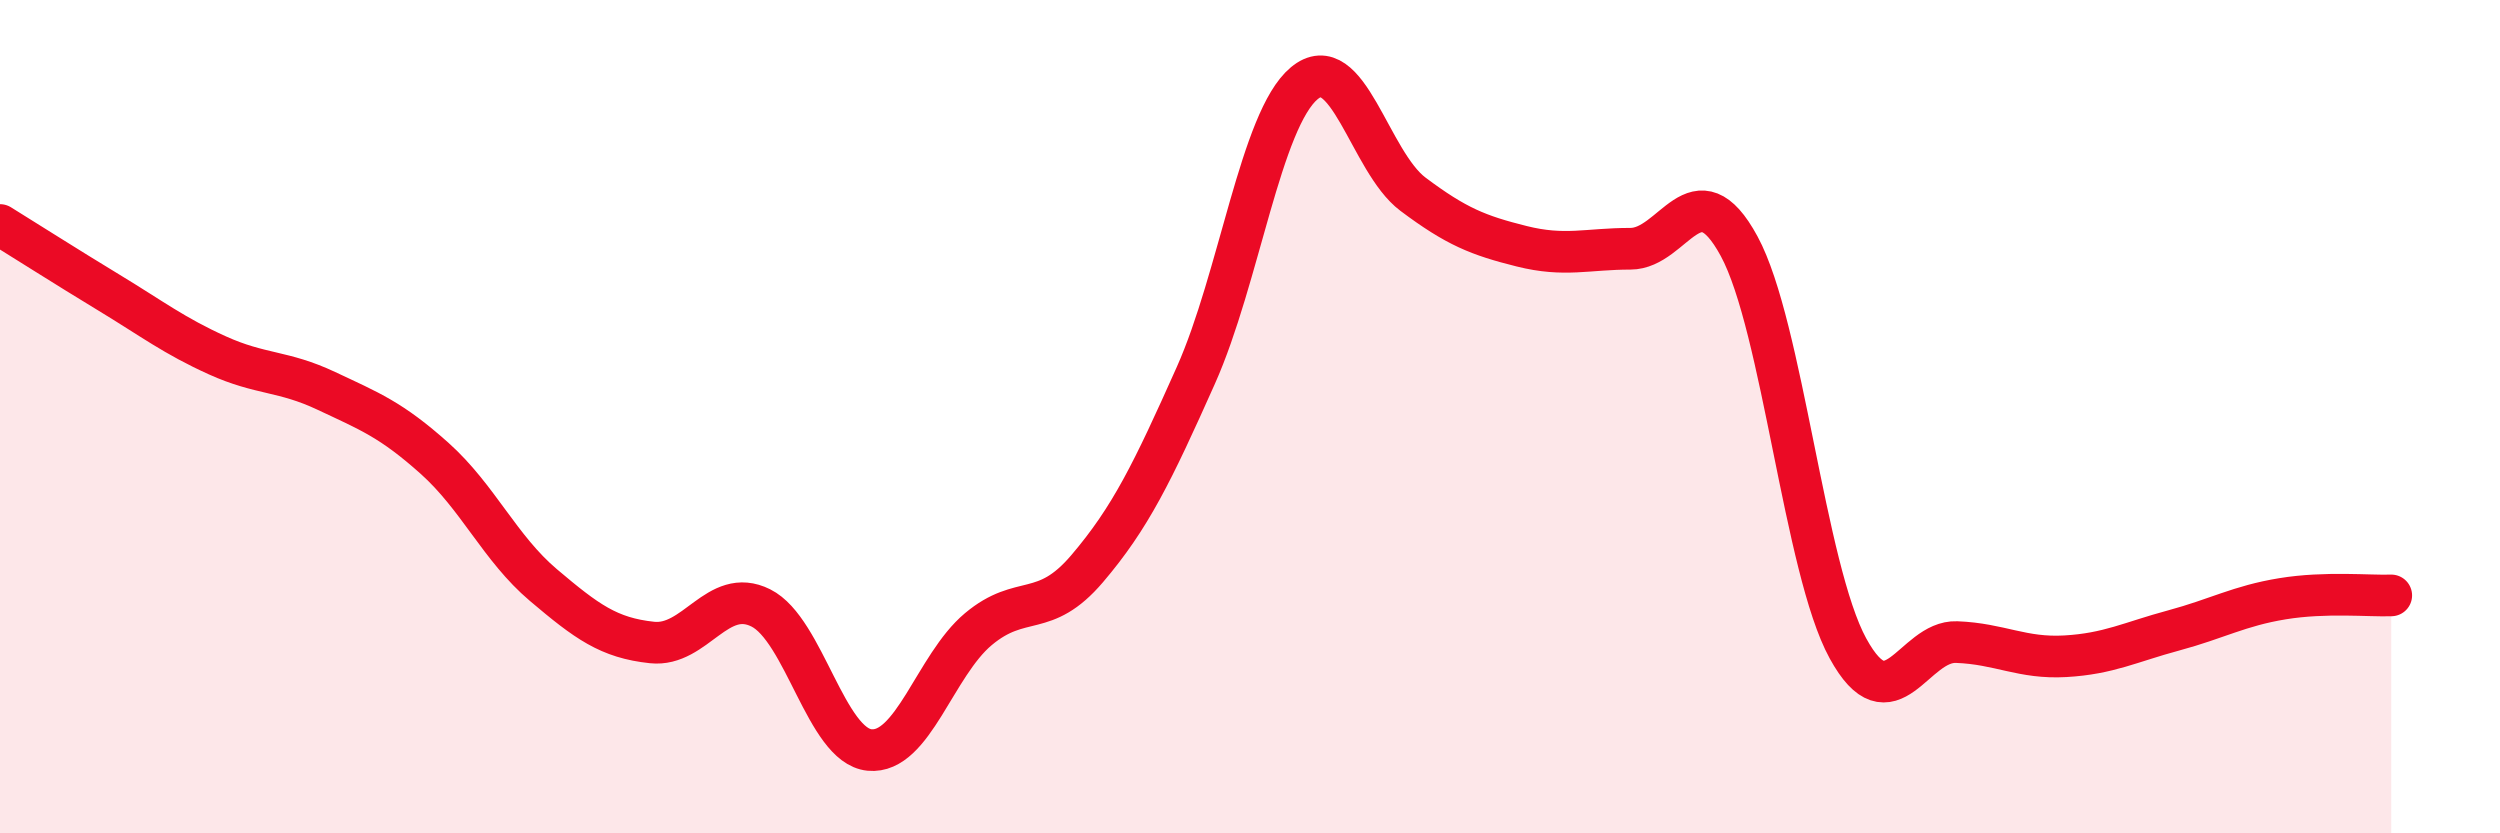
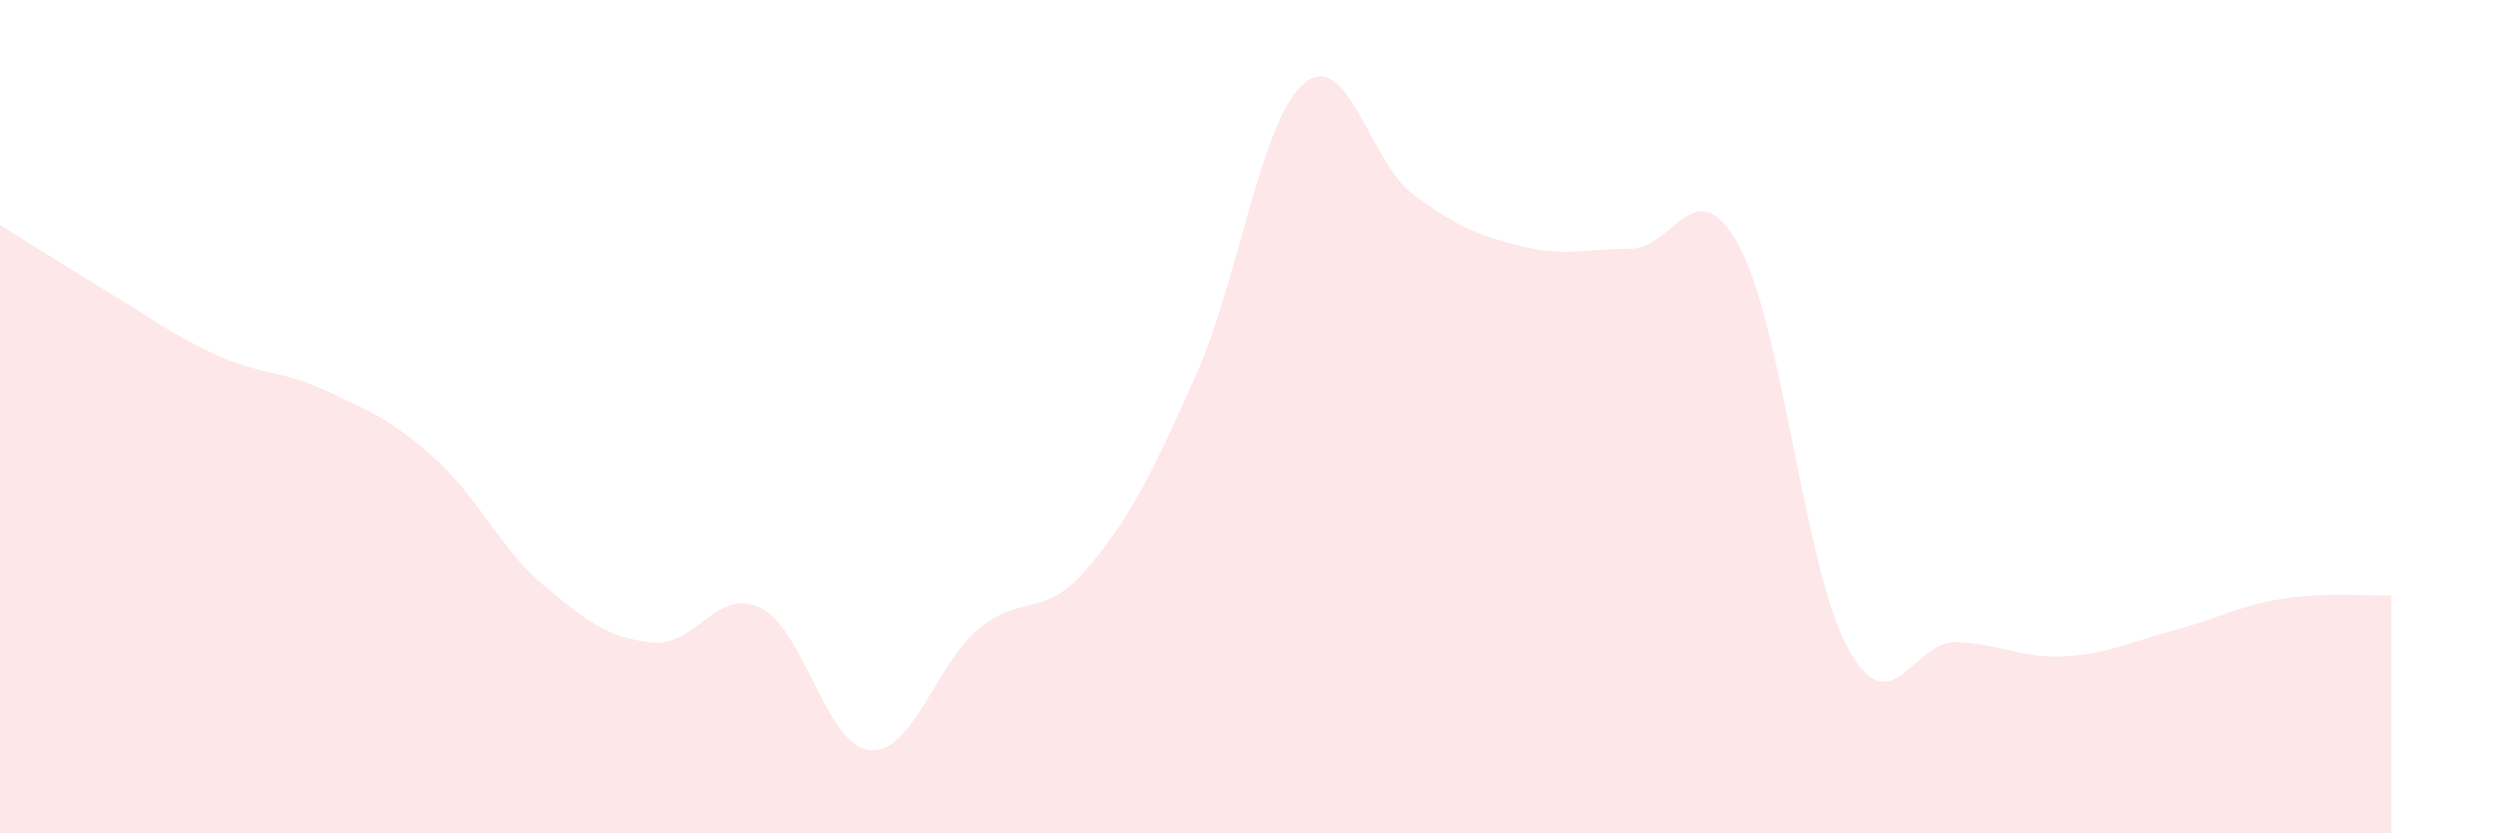
<svg xmlns="http://www.w3.org/2000/svg" width="60" height="20" viewBox="0 0 60 20">
  <path d="M 0,5.4 C 0.52,5.72 1.57,6.39 2.61,7.02 C 3.65,7.65 4.18,8.06 5.22,8.53 C 6.26,9 6.79,8.89 7.83,9.38 C 8.87,9.87 9.39,10.07 10.43,11 C 11.47,11.93 12,13.16 13.04,14.04 C 14.08,14.92 14.61,15.31 15.65,15.42 C 16.69,15.53 17.22,14.07 18.26,14.59 C 19.3,15.11 19.83,17.9 20.87,18 C 21.91,18.1 22.44,15.97 23.48,15.1 C 24.52,14.23 25.05,14.87 26.09,13.65 C 27.13,12.43 27.66,11.34 28.7,9.01 C 29.74,6.68 30.26,2.87 31.3,2 C 32.34,1.13 32.87,3.88 33.91,4.66 C 34.95,5.44 35.48,5.65 36.52,5.91 C 37.56,6.17 38.09,5.97 39.13,5.97 C 40.17,5.97 40.7,3.99 41.74,5.91 C 42.78,7.83 43.31,13.66 44.35,15.56 C 45.39,17.46 45.92,15.37 46.96,15.41 C 48,15.45 48.53,15.81 49.57,15.75 C 50.61,15.69 51.13,15.41 52.17,15.13 C 53.21,14.85 53.74,14.54 54.78,14.37 C 55.82,14.2 56.87,14.31 57.39,14.29L57.39 20L0 20Z" fill="#EB0A25" opacity="0.1" stroke-linecap="round" stroke-linejoin="round" />
-   <path d="M 0,5.4 C 0.52,5.72 1.57,6.39 2.61,7.02 C 3.65,7.65 4.18,8.06 5.22,8.53 C 6.26,9 6.79,8.89 7.83,9.38 C 8.87,9.87 9.39,10.07 10.43,11 C 11.47,11.93 12,13.16 13.04,14.04 C 14.08,14.92 14.61,15.31 15.65,15.42 C 16.69,15.53 17.22,14.07 18.26,14.59 C 19.3,15.11 19.83,17.9 20.87,18 C 21.91,18.1 22.44,15.97 23.48,15.1 C 24.52,14.23 25.05,14.87 26.09,13.65 C 27.13,12.43 27.66,11.34 28.7,9.01 C 29.74,6.68 30.26,2.87 31.3,2 C 32.34,1.13 32.87,3.88 33.91,4.66 C 34.95,5.44 35.48,5.65 36.52,5.91 C 37.56,6.17 38.09,5.97 39.13,5.97 C 40.17,5.97 40.7,3.99 41.74,5.91 C 42.78,7.83 43.31,13.66 44.35,15.56 C 45.39,17.46 45.92,15.37 46.96,15.41 C 48,15.45 48.53,15.81 49.57,15.75 C 50.61,15.69 51.13,15.41 52.17,15.13 C 53.21,14.85 53.74,14.54 54.78,14.37 C 55.82,14.2 56.87,14.31 57.39,14.29" stroke="#EB0A25" stroke-width="1" fill="none" stroke-linecap="round" stroke-linejoin="round" />
</svg>